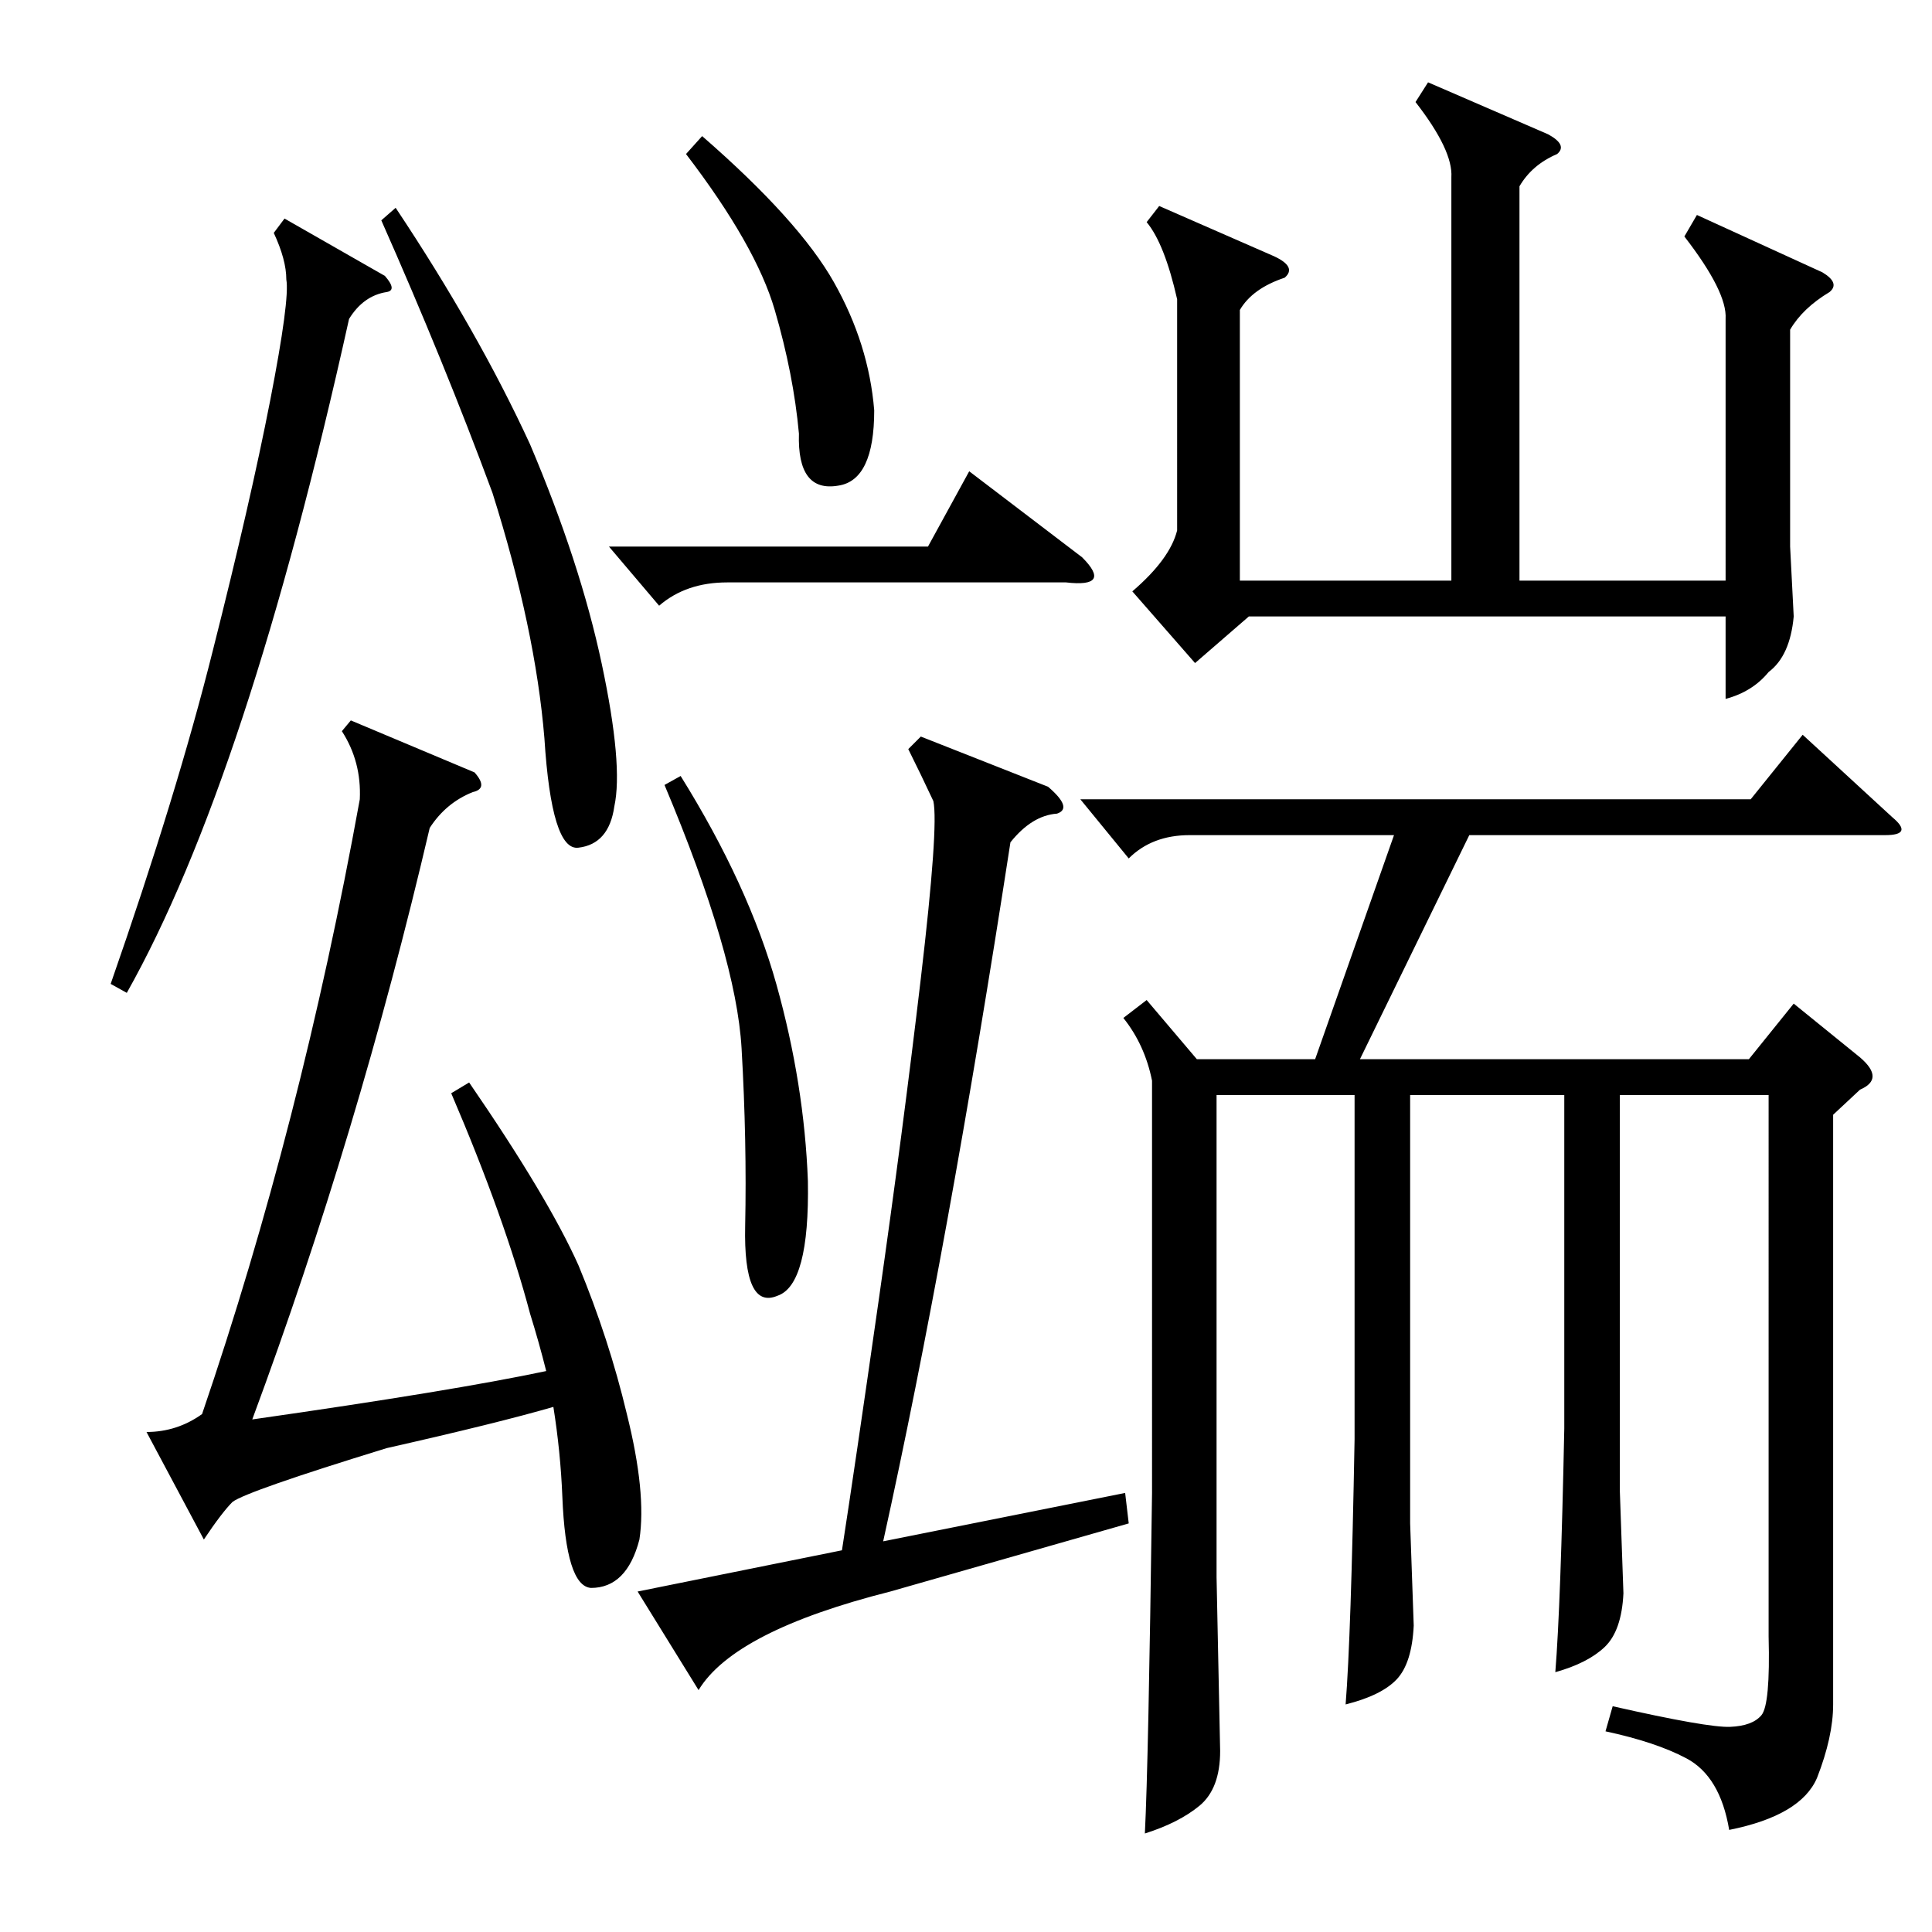
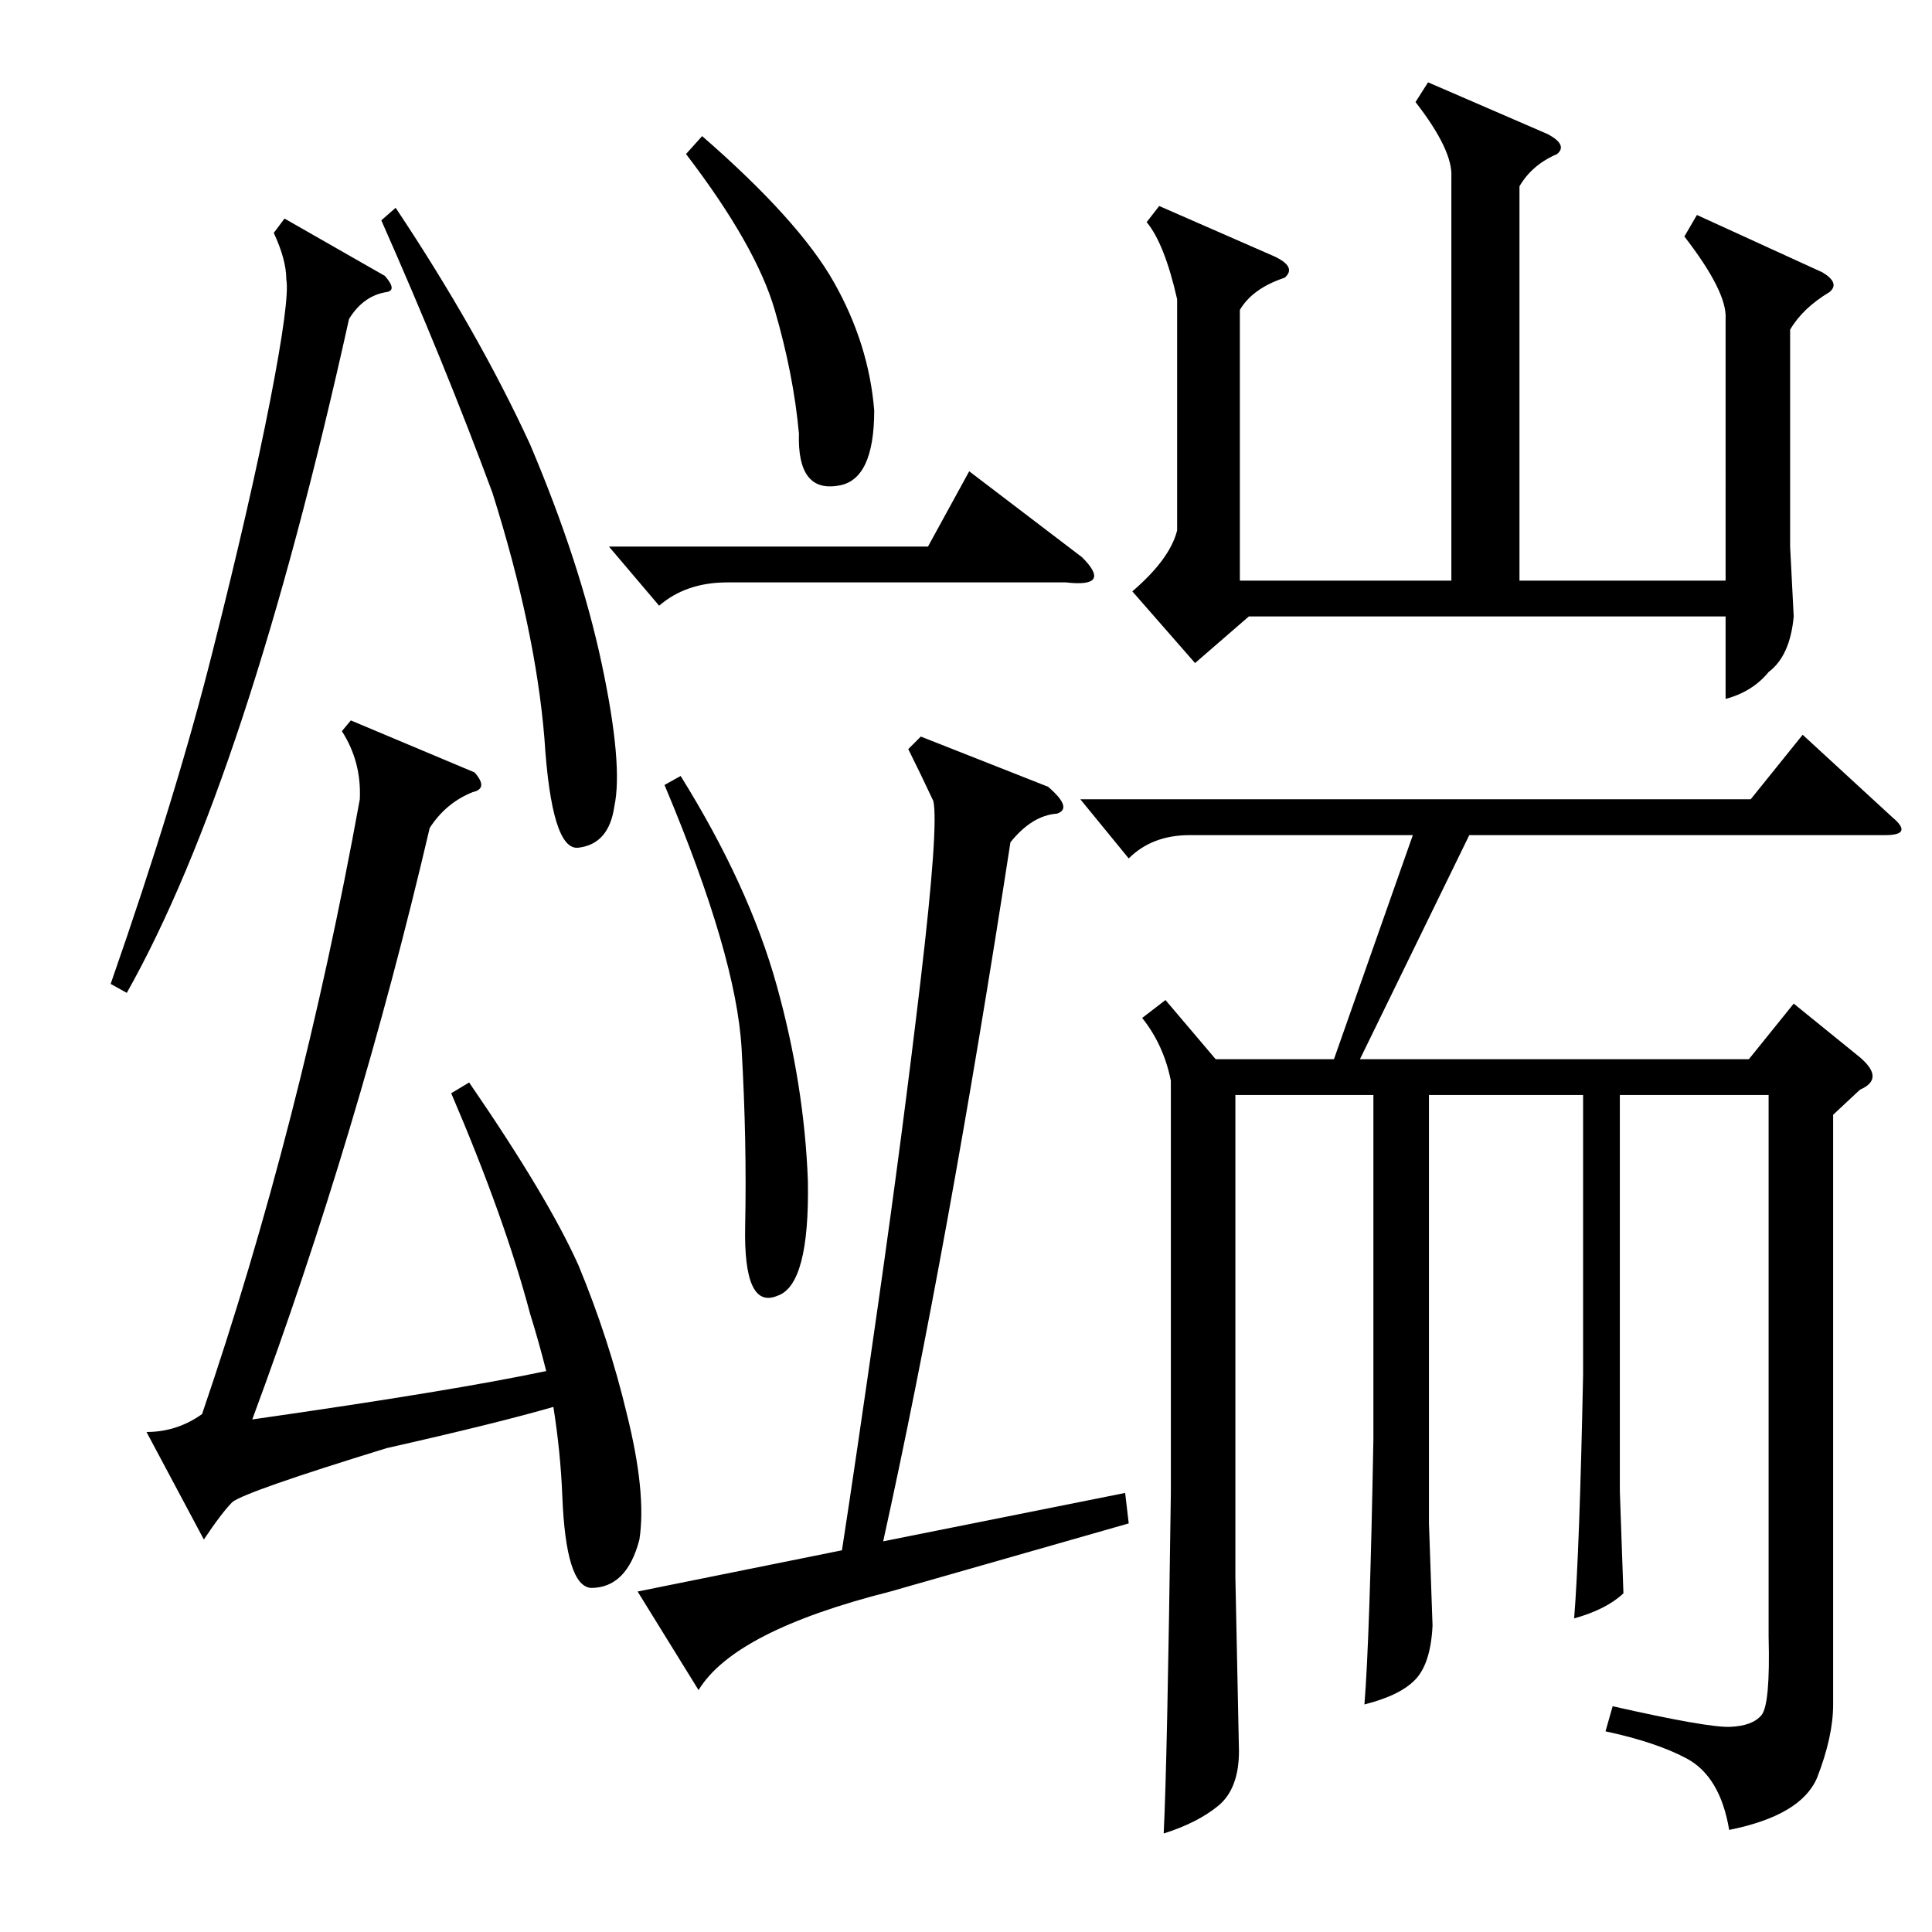
<svg xmlns="http://www.w3.org/2000/svg" version="1.1" id="图层_1" x="0px" y="0px" width="1000px" height="1000px" viewBox="0 0 1000 1000" enable-background="new 0 0 1000 1000" xml:space="preserve">
-   <path d="M147.268,113.123l51.953,29.688c4.319,4.958,4.639,7.741,0.928,8.35c-8.045,1.247-14.539,5.886-19.482,13.916  c-35.254,158.962-73.61,275.232-115.039,348.828l-8.35-4.639c22.874-65.55,40.501-123.069,52.881-172.559  c12.988-51.33,22.874-94.47,29.688-129.419c6.799-34.935,9.582-55.809,8.35-62.622c0-6.799-2.175-14.844-6.494-24.121  L147.268,113.123z M242.824,560.291c27.209,39.588,46.067,71.131,56.592,94.629c10.51,25.368,18.859,51.025,25.049,77.002  c6.799,27.224,8.958,48.865,6.494,64.941c-4.334,16.699-12.684,25.049-25.049,25.049c-8.669-0.608-13.611-16.38-14.844-47.314  c-0.623-15.452-2.175-30.92-4.639-46.387c-19.178,5.566-47.938,12.684-86.279,21.338c-48.242,14.844-74.842,24.121-79.785,27.832  c-3.711,3.711-8.669,10.205-14.844,19.482l-29.688-55.664c10.51,0,20.091-3.088,28.76-9.277  c34.007-99.572,61.23-205.638,81.641-318.213c0.608-12.988-2.479-24.729-9.277-35.254l4.639-5.566l64.014,26.904  c4.943,5.566,4.639,8.973-0.928,10.205c-9.277,3.711-16.699,9.9-22.266,18.555c-24.744,105.762-55.359,207.813-91.846,306.152  c69.261-9.886,119.982-18.235,152.148-25.049c-2.479-9.886-5.262-19.787-8.35-29.688c-8.669-32.775-22.266-70.813-40.82-114.111  L242.824,560.291z M204.787,107.557c28.44,42.676,51.634,83.496,69.58,122.461c17.308,40.82,29.688,78.713,37.109,113.647  c7.422,34.949,9.582,59.534,6.494,73.755c-1.855,12.988-8.045,20.105-18.555,21.338c-9.277,1.247-15.163-17.627-17.627-56.592  c-3.103-37.718-12.061-80.09-26.904-127.1c-16.699-45.14-35.877-92.15-57.52-141.016L204.787,107.557z M315.188,282.898h165.137  l21.338-38.965l58.447,44.531c10.51,10.524,7.727,14.844-8.35,12.988H376.418c-14.235,0-25.977,4.03-35.254,12.061L315.188,282.898z   M460.842,823.768c-53.809,13.597-86.902,30.615-99.268,51.025l-31.543-51.025l105.762-21.338  c4.319-27.832,10.669-70.972,19.019-129.419s15.612-113.952,21.802-166.528c6.175-52.562,8.35-83.177,6.494-91.846  c-4.334-9.277-8.669-18.235-12.988-26.904l6.494-6.494l65.869,25.977c8.654,7.422,10.205,12.061,4.639,13.916  c-8.669,0.623-16.699,5.566-24.121,14.844c-21.657,140.407-43.604,261.013-65.869,361.816l125.244-25.049l1.855,15.771  L460.842,823.768z M352.297,401.648c23.498,37.732,40.037,73.755,49.634,108.081c9.582,34.326,14.988,68.188,16.235,101.587  c0.608,35.877-4.639,55.664-15.771,59.375c-11.756,4.958-17.322-7.103-16.699-36.182c0.608-29.064,0-59.68-1.855-91.846  c-1.855-32.151-15.163-77.61-39.893-136.377L352.297,401.648z M363.43,70.447c33.398,29.079,56.128,54.272,68.188,75.61  s19.019,43.459,20.874,66.333c0,24.121-6.189,37.109-18.555,38.965c-14.235,2.479-21.033-6.494-20.41-26.904  c-1.855-20.41-6.03-41.748-12.524-64.014s-21.802-49.17-45.923-80.713L363.43,70.447z M559.182,413.709h346.973l26.904-33.398  l46.387,42.676c7.422,6.189,6.175,9.277-3.711,9.277H760.5L703.908,548.23h201.318l23.193-28.76l34.326,27.832  c8.654,7.422,8.654,12.988,0,16.699L948.83,576.99v305.225c0,11.133-2.783,23.802-8.35,38.037  c-5.566,12.988-20.729,21.946-45.459,26.904c-3.103-18.555-10.524-30.935-22.266-37.109c-10.524-5.566-24.44-10.205-41.748-13.916  l3.711-12.988c32.775,7.422,53.025,10.974,60.767,10.669c7.727-0.319,13.133-2.319,16.235-6.03  c3.088-3.711,4.319-17.322,3.711-40.82V566.785H838.43v205.029l1.855,52.881c-0.623,12.988-3.87,22.266-9.741,27.832  c-5.886,5.566-14.38,9.886-25.513,12.988c1.855-22.889,3.392-64.941,4.639-126.172V566.785h-79.785v221.729l1.855,52.881  c-0.623,12.988-3.566,22.266-8.813,27.832c-5.262,5.566-14.075,9.886-26.44,12.988c1.855-22.889,3.392-68.652,4.639-137.305V566.785  h-71.436v249.561l1.855,89.99c0,12.988-3.566,22.41-10.669,28.296c-7.117,5.871-16.555,10.669-28.296,14.38  c1.232-24.121,2.464-82.888,3.711-176.27V559.363c-2.479-12.365-7.422-23.193-14.844-32.471l12.061-9.277l25.977,30.615h61.23  l40.82-115.967H615.773c-12.988,0-23.513,4.03-31.543,12.061L559.182,413.709z M878.322,111.268l64.941,29.688  c6.175,3.711,7.422,7.117,3.711,10.205c-9.277,5.566-16.091,12.061-20.41,19.482v112.256l1.855,36.182  c-1.247,13.611-5.566,23.193-12.988,28.76c-5.566,6.813-12.988,11.452-22.266,13.916V319.08H646.389l-27.832,24.121l-32.471-37.109  c12.988-11.133,20.715-21.643,23.193-31.543V154.871c-4.334-19.163-9.597-32.471-15.771-39.893l6.494-8.35l59.375,25.977  c8.03,3.711,9.886,7.422,5.566,11.133c-11.133,3.711-18.874,9.277-23.193,16.699v140.088h109.473V91.785  c0.608-9.277-5.566-22.266-18.555-38.965l6.494-10.205L801.32,69.52c6.799,3.711,8.35,7.117,4.639,10.205  c-8.669,3.711-15.163,9.277-19.482,16.699v204.102h106.689V165.076c0.608-9.277-6.494-23.498-21.338-42.676L878.322,111.268z" />
+   <path d="M147.268,113.123l51.953,29.688c4.319,4.958,4.639,7.741,0.928,8.35c-8.045,1.247-14.539,5.886-19.482,13.916  c-35.254,158.962-73.61,275.232-115.039,348.828l-8.35-4.639c22.874-65.55,40.501-123.069,52.881-172.559  c12.988-51.33,22.874-94.47,29.688-129.419c6.799-34.935,9.582-55.809,8.35-62.622c0-6.799-2.175-14.844-6.494-24.121  L147.268,113.123z M242.824,560.291c27.209,39.588,46.067,71.131,56.592,94.629c10.51,25.368,18.859,51.025,25.049,77.002  c6.799,27.224,8.958,48.865,6.494,64.941c-4.334,16.699-12.684,25.049-25.049,25.049c-8.669-0.608-13.611-16.38-14.844-47.314  c-0.623-15.452-2.175-30.92-4.639-46.387c-19.178,5.566-47.938,12.684-86.279,21.338c-48.242,14.844-74.842,24.121-79.785,27.832  c-3.711,3.711-8.669,10.205-14.844,19.482l-29.688-55.664c10.51,0,20.091-3.088,28.76-9.277  c34.007-99.572,61.23-205.638,81.641-318.213c0.608-12.988-2.479-24.729-9.277-35.254l4.639-5.566l64.014,26.904  c4.943,5.566,4.639,8.973-0.928,10.205c-9.277,3.711-16.699,9.9-22.266,18.555c-24.744,105.762-55.359,207.813-91.846,306.152  c69.261-9.886,119.982-18.235,152.148-25.049c-2.479-9.886-5.262-19.787-8.35-29.688c-8.669-32.775-22.266-70.813-40.82-114.111  L242.824,560.291z M204.787,107.557c28.44,42.676,51.634,83.496,69.58,122.461c17.308,40.82,29.688,78.713,37.109,113.647  c7.422,34.949,9.582,59.534,6.494,73.755c-1.855,12.988-8.045,20.105-18.555,21.338c-9.277,1.247-15.163-17.627-17.627-56.592  c-3.103-37.718-12.061-80.09-26.904-127.1c-16.699-45.14-35.877-92.15-57.52-141.016L204.787,107.557z M315.188,282.898h165.137  l21.338-38.965l58.447,44.531c10.51,10.524,7.727,14.844-8.35,12.988H376.418c-14.235,0-25.977,4.03-35.254,12.061L315.188,282.898z   M460.842,823.768c-53.809,13.597-86.902,30.615-99.268,51.025l-31.543-51.025l105.762-21.338  c4.319-27.832,10.669-70.972,19.019-129.419s15.612-113.952,21.802-166.528c6.175-52.562,8.35-83.177,6.494-91.846  c-4.334-9.277-8.669-18.235-12.988-26.904l6.494-6.494l65.869,25.977c8.654,7.422,10.205,12.061,4.639,13.916  c-8.669,0.623-16.699,5.566-24.121,14.844c-21.657,140.407-43.604,261.013-65.869,361.816l125.244-25.049l1.855,15.771  L460.842,823.768z M352.297,401.648c23.498,37.732,40.037,73.755,49.634,108.081c9.582,34.326,14.988,68.188,16.235,101.587  c0.608,35.877-4.639,55.664-15.771,59.375c-11.756,4.958-17.322-7.103-16.699-36.182c0.608-29.064,0-59.68-1.855-91.846  c-1.855-32.151-15.163-77.61-39.893-136.377L352.297,401.648z M363.43,70.447c33.398,29.079,56.128,54.272,68.188,75.61  s19.019,43.459,20.874,66.333c0,24.121-6.189,37.109-18.555,38.965c-14.235,2.479-21.033-6.494-20.41-26.904  c-1.855-20.41-6.03-41.748-12.524-64.014s-21.802-49.17-45.923-80.713L363.43,70.447z M559.182,413.709h346.973l26.904-33.398  l46.387,42.676c7.422,6.189,6.175,9.277-3.711,9.277H760.5L703.908,548.23h201.318l23.193-28.76l34.326,27.832  c8.654,7.422,8.654,12.988,0,16.699L948.83,576.99v305.225c0,11.133-2.783,23.802-8.35,38.037  c-5.566,12.988-20.729,21.946-45.459,26.904c-3.103-18.555-10.524-30.935-22.266-37.109c-10.524-5.566-24.44-10.205-41.748-13.916  l3.711-12.988c32.775,7.422,53.025,10.974,60.767,10.669c7.727-0.319,13.133-2.319,16.235-6.03  c3.088-3.711,4.319-17.322,3.711-40.82V566.785H838.43v205.029l1.855,52.881c-5.886,5.566-14.38,9.886-25.513,12.988c1.855-22.889,3.392-64.941,4.639-126.172V566.785h-79.785v221.729l1.855,52.881  c-0.623,12.988-3.566,22.266-8.813,27.832c-5.262,5.566-14.075,9.886-26.44,12.988c1.855-22.889,3.392-68.652,4.639-137.305V566.785  h-71.436v249.561l1.855,89.99c0,12.988-3.566,22.41-10.669,28.296c-7.117,5.871-16.555,10.669-28.296,14.38  c1.232-24.121,2.464-82.888,3.711-176.27V559.363c-2.479-12.365-7.422-23.193-14.844-32.471l12.061-9.277l25.977,30.615h61.23  l40.82-115.967H615.773c-12.988,0-23.513,4.03-31.543,12.061L559.182,413.709z M878.322,111.268l64.941,29.688  c6.175,3.711,7.422,7.117,3.711,10.205c-9.277,5.566-16.091,12.061-20.41,19.482v112.256l1.855,36.182  c-1.247,13.611-5.566,23.193-12.988,28.76c-5.566,6.813-12.988,11.452-22.266,13.916V319.08H646.389l-27.832,24.121l-32.471-37.109  c12.988-11.133,20.715-21.643,23.193-31.543V154.871c-4.334-19.163-9.597-32.471-15.771-39.893l6.494-8.35l59.375,25.977  c8.03,3.711,9.886,7.422,5.566,11.133c-11.133,3.711-18.874,9.277-23.193,16.699v140.088h109.473V91.785  c0.608-9.277-5.566-22.266-18.555-38.965l6.494-10.205L801.32,69.52c6.799,3.711,8.35,7.117,4.639,10.205  c-8.669,3.711-15.163,9.277-19.482,16.699v204.102h106.689V165.076c0.608-9.277-6.494-23.498-21.338-42.676L878.322,111.268z" />
</svg>